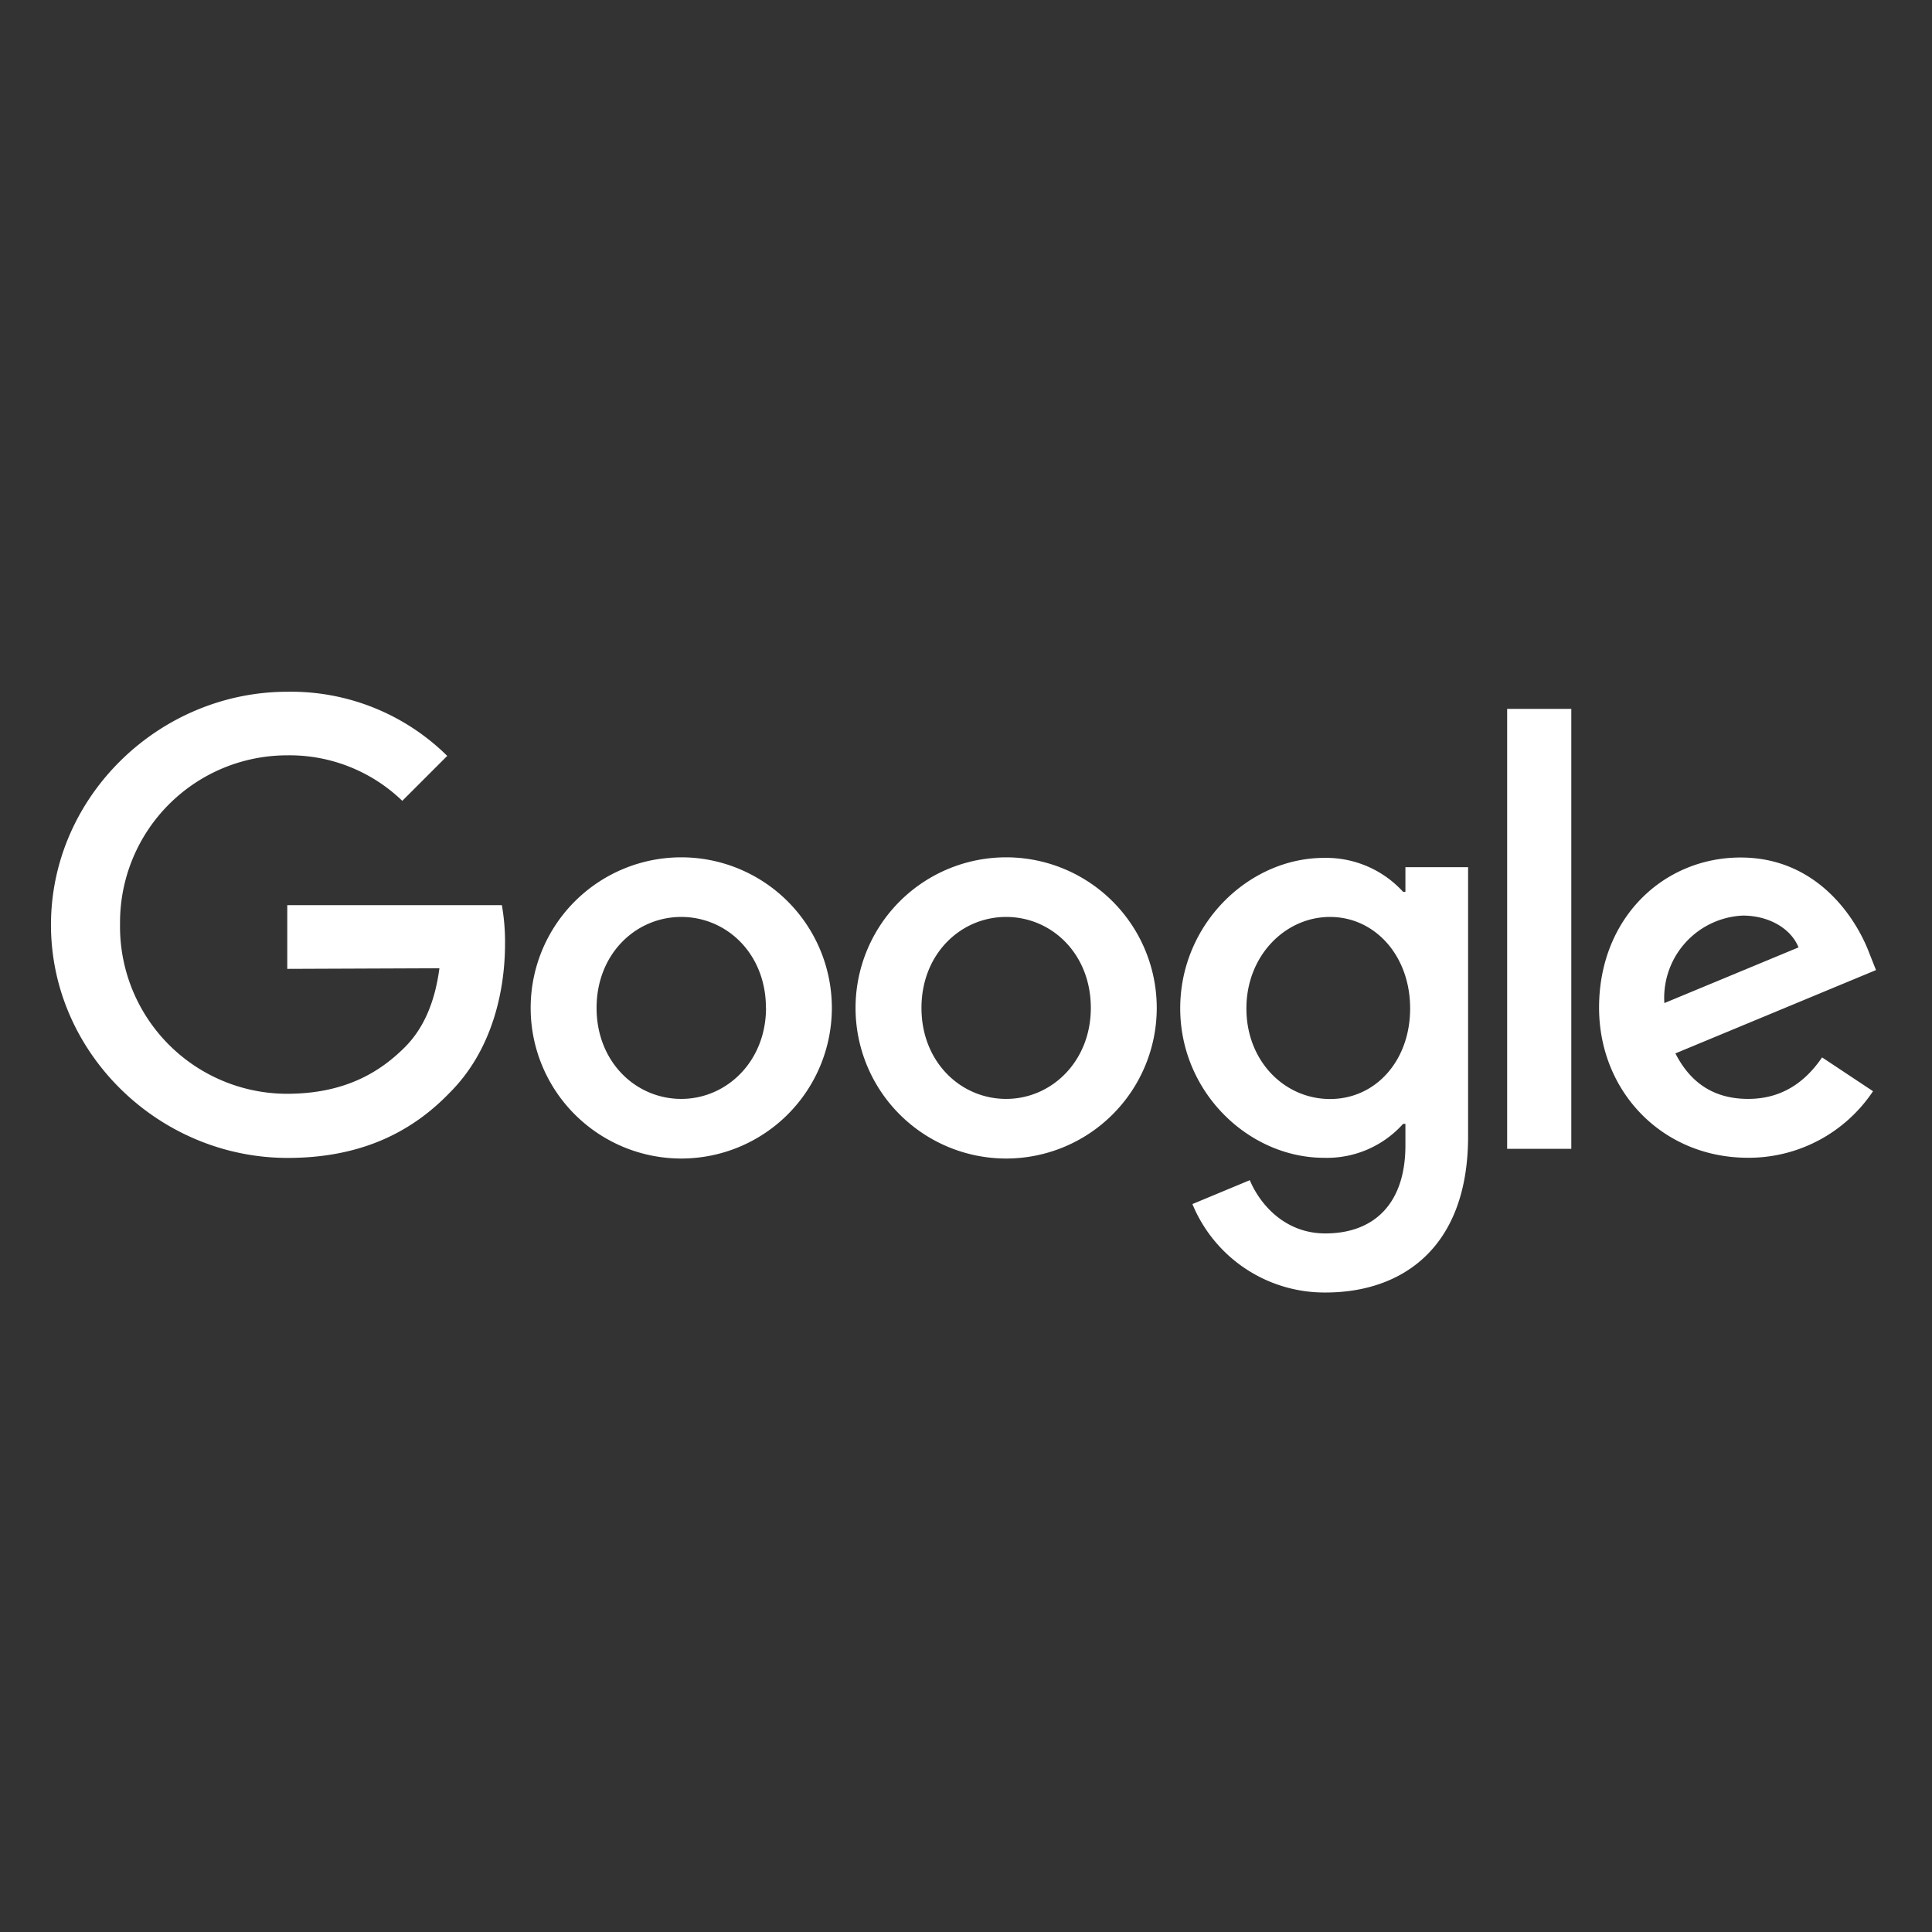
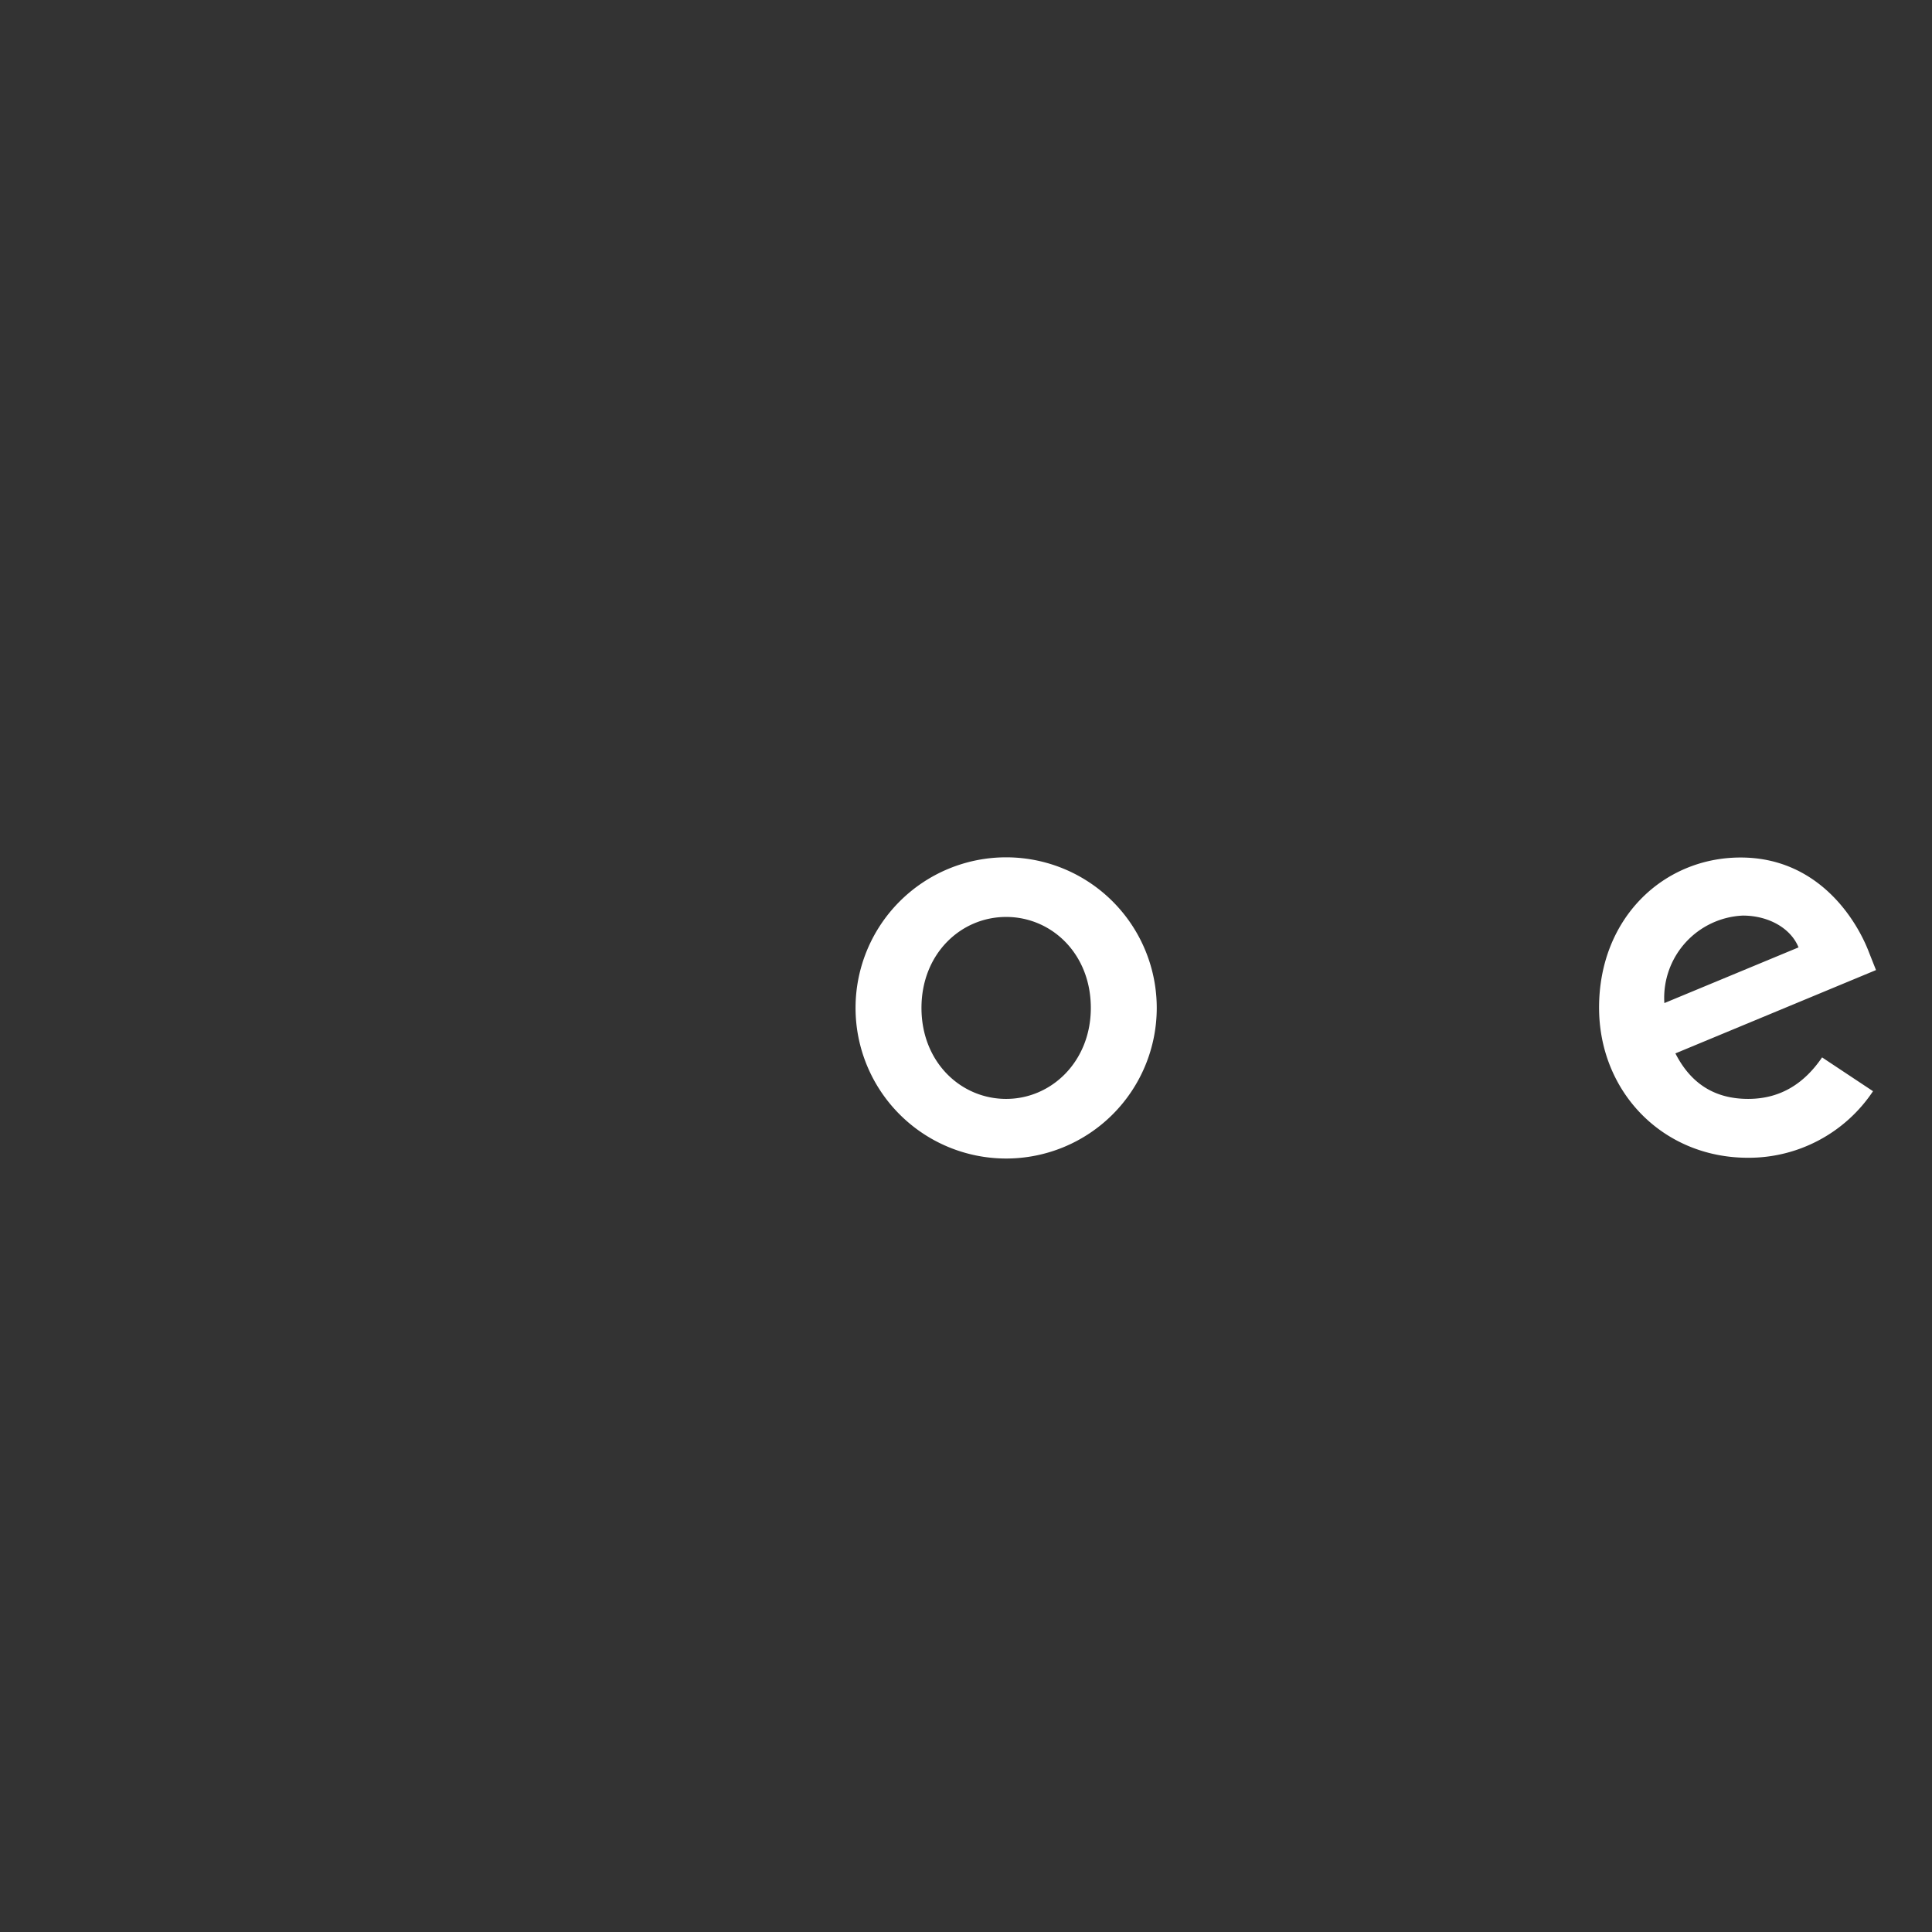
<svg xmlns="http://www.w3.org/2000/svg" width="500px" height="500px" id="Layer_1" data-name="Layer 1" viewBox="0 0 512 512">
  <rect x="0" y="0" width="512" height="512" fill="#333333" stroke="none" />
  <defs>
    <style>.cls-1{fill:#fff;}</style>
  </defs>
  <title>google</title>
-   <path class="cls-1" d="M220.45,267.11a39.91,39.91,0,1,1-39.91-39.91A39.91,39.91,0,0,1,220.45,267.11Zm-17.47,0c0-14.35-10.39-24.11-22.44-24.11s-22.44,9.79-22.44,24.11,10.39,24.11,22.44,24.11S203,281.26,203,267.11Z" />
  <path class="cls-1" d="M306.55,267.11a39.91,39.91,0,1,1-39.91-39.91A39.91,39.91,0,0,1,306.55,267.11Zm-17.47,0c0-14.35-10.39-24.11-22.44-24.11s-22.44,9.79-22.44,24.11,10.38,24.11,22.44,24.11S289.08,281.26,289.08,267.11Z" />
-   <path class="cls-1" d="M389.06,229.73v71.42c0,29.38-17.33,41.38-37.81,41.38A37.87,37.87,0,0,1,316,319.09l15.21-6.33c2.71,6.47,9.35,14.11,20,14.11,13.11,0,21.24-8.08,21.24-23.31v-5.73h-.61a27.07,27.07,0,0,1-20.95,9c-19.9,0-38.12-17.32-38.12-39.62s18.17-39.86,38.12-39.86a27.59,27.59,0,0,1,20.95,9h.61v-6.54h16.59ZM373.7,267.25c0-14-9.34-24.25-21.23-24.25s-22.16,10.28-22.16,24.25,10.1,24,22.17,24S373.7,281.12,373.7,267.25Z" />
-   <path class="cls-1" d="M416.41,187.86V304.45h-17V187.86Z" />
  <path class="cls-1" d="M482.81,280.18l13.56,9a39.59,39.59,0,0,1-33.14,17.64c-22.6,0-39.46-17.48-39.46-39.79,0-23.66,17-39.78,37.52-39.78s30.74,16.43,34.08,25.31l1.79,4.52L444,279.16c4.07,8,10.41,12.06,19.28,12.06s15.07-4.38,19.59-11Zm-41.74-14.35,35.56-14.76c-2-5-7.84-8.43-14.77-8.43a21.83,21.83,0,0,0-20.81,22.81C441.06,265.58,441.07,265.71,441.07,265.83Z" />
-   <path class="cls-1" d="M76.13,256.76V239.88H133a56.07,56.07,0,0,1,.84,10.19c0,12.66-3.46,28.32-14.62,39.46-10.85,11.3-24.72,17.33-43,17.33-34,0-62.71-27.72-62.71-61.76s28.7-61.78,62.68-61.78a58.89,58.89,0,0,1,42.33,17l-11.91,11.91a43,43,0,0,0-30.5-12.06,44.3,44.3,0,0,0-44.3,44.3v.55a44.31,44.31,0,0,0,43.76,44.84h.54c16.15,0,25.31-6.48,31.2-12.36,4.77-4.77,7.91-11.59,9.14-20.9Z" />
</svg>